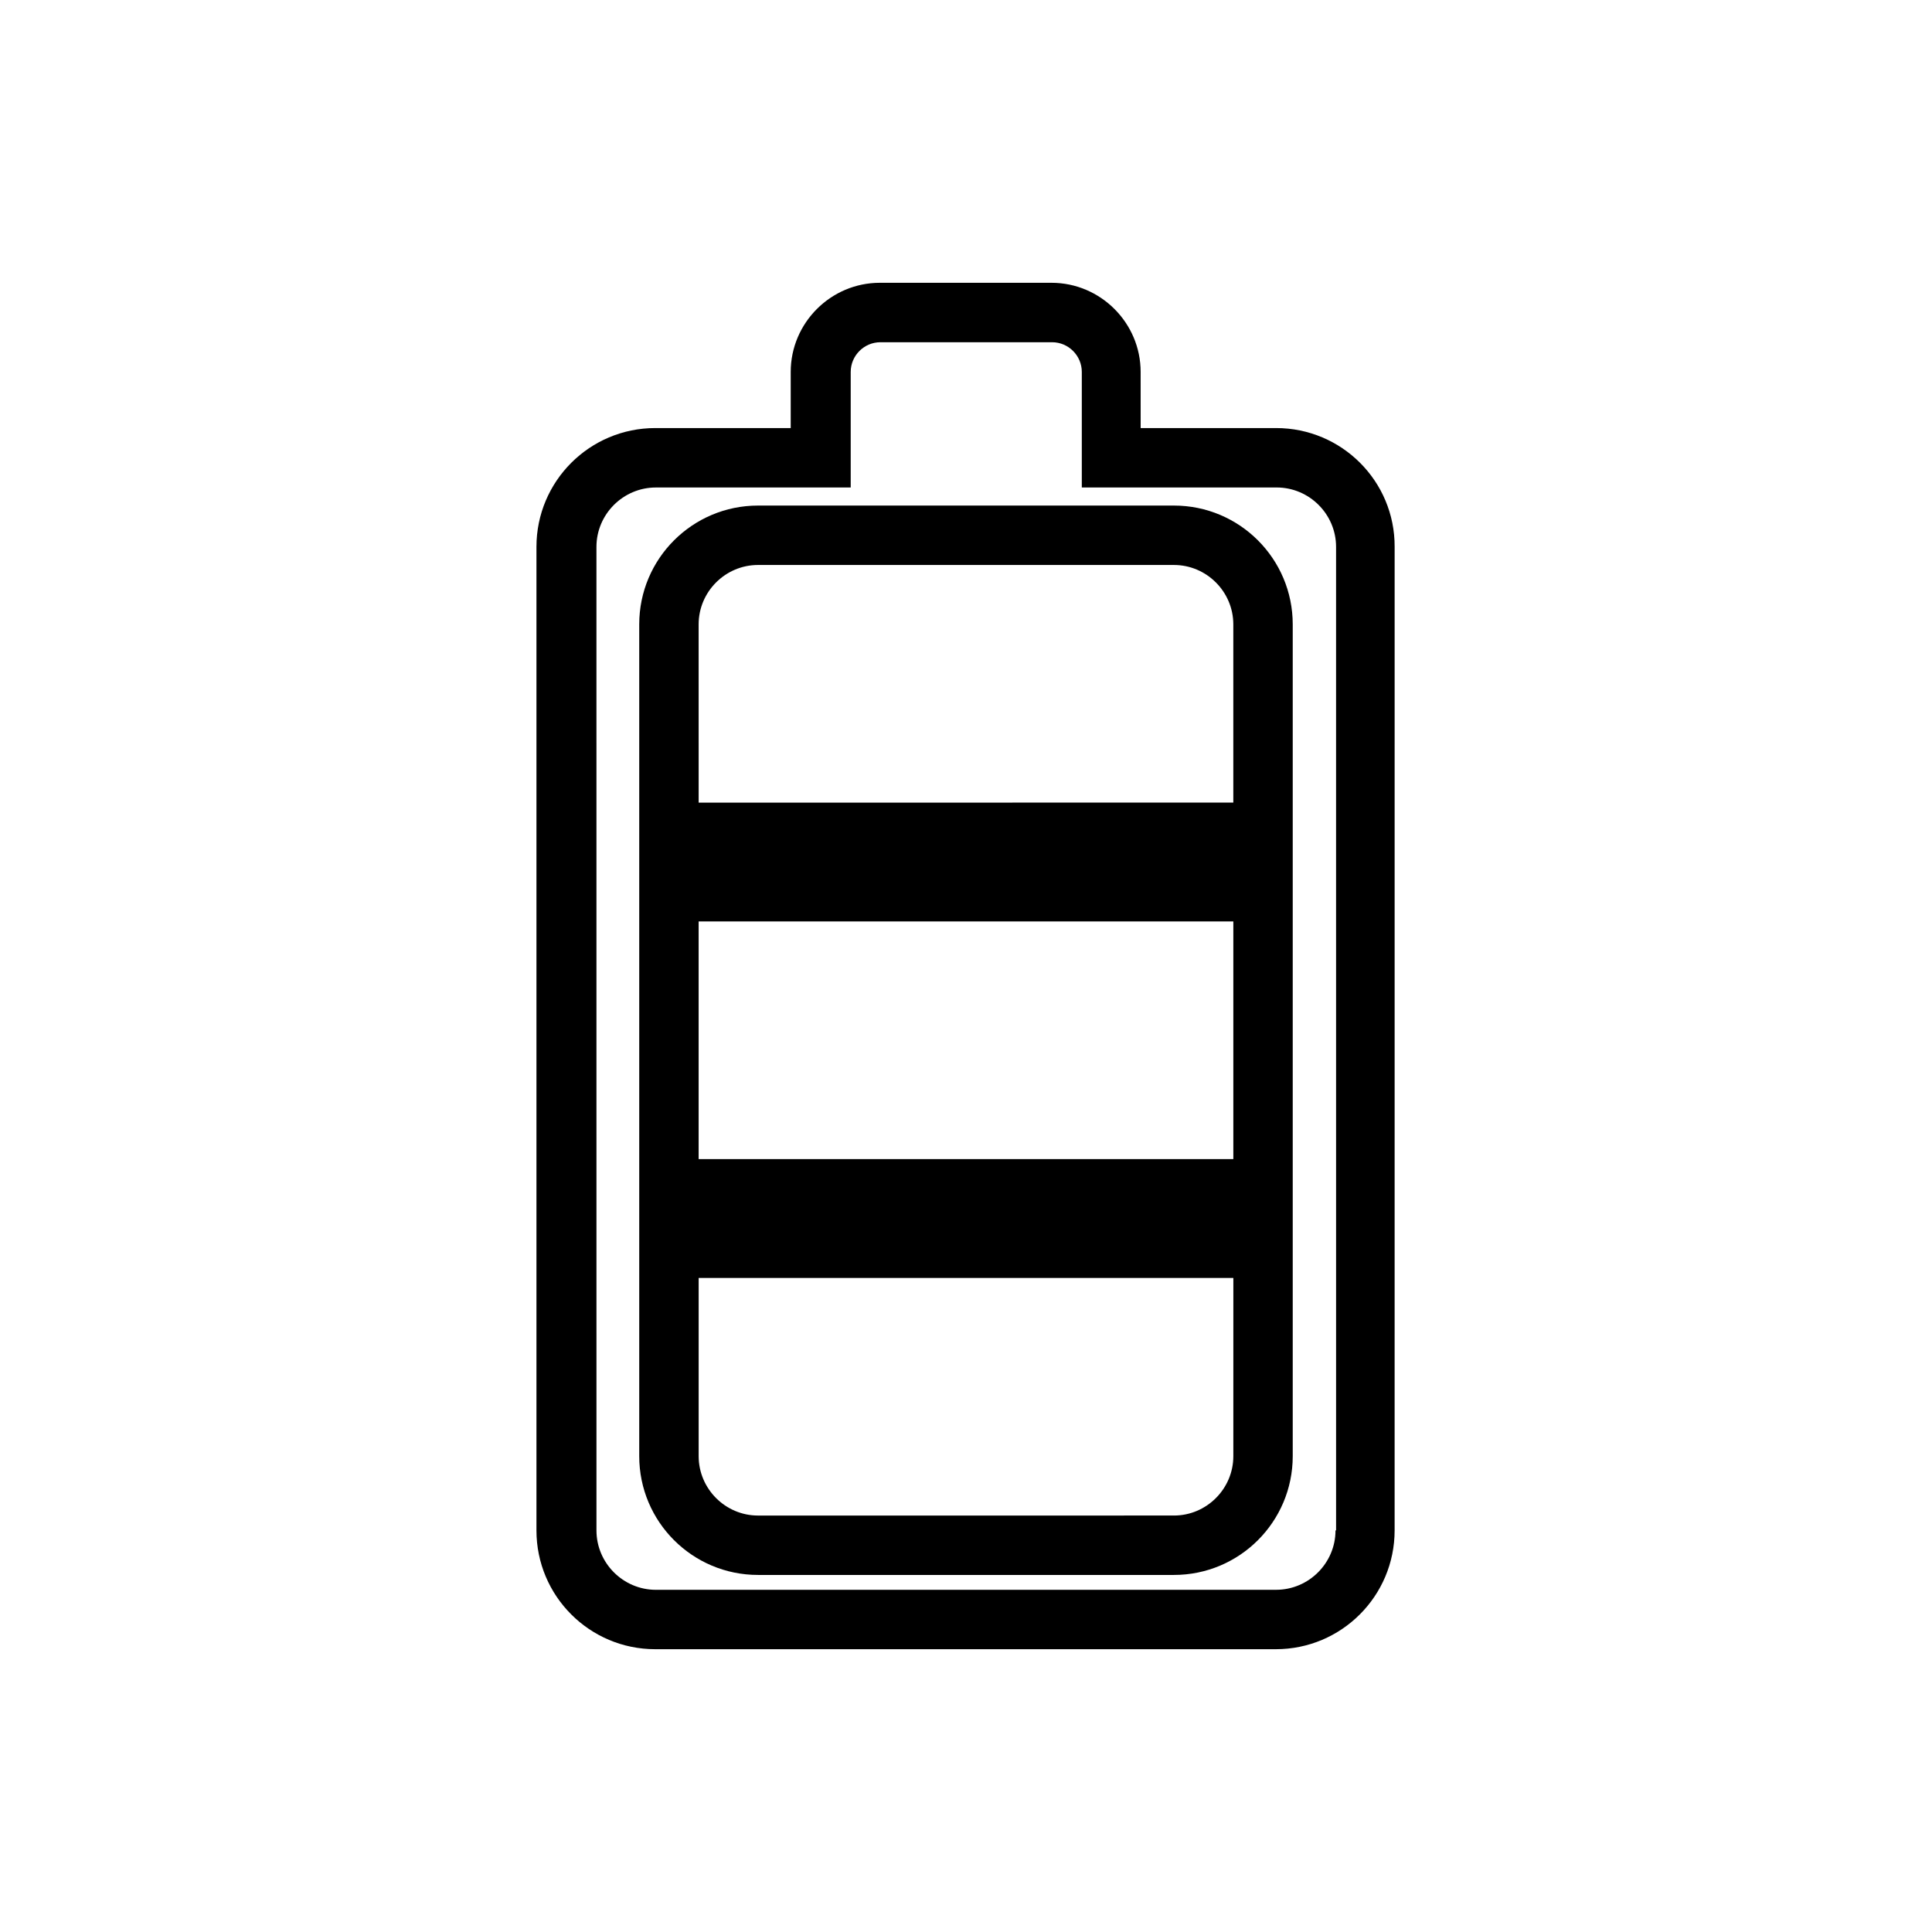
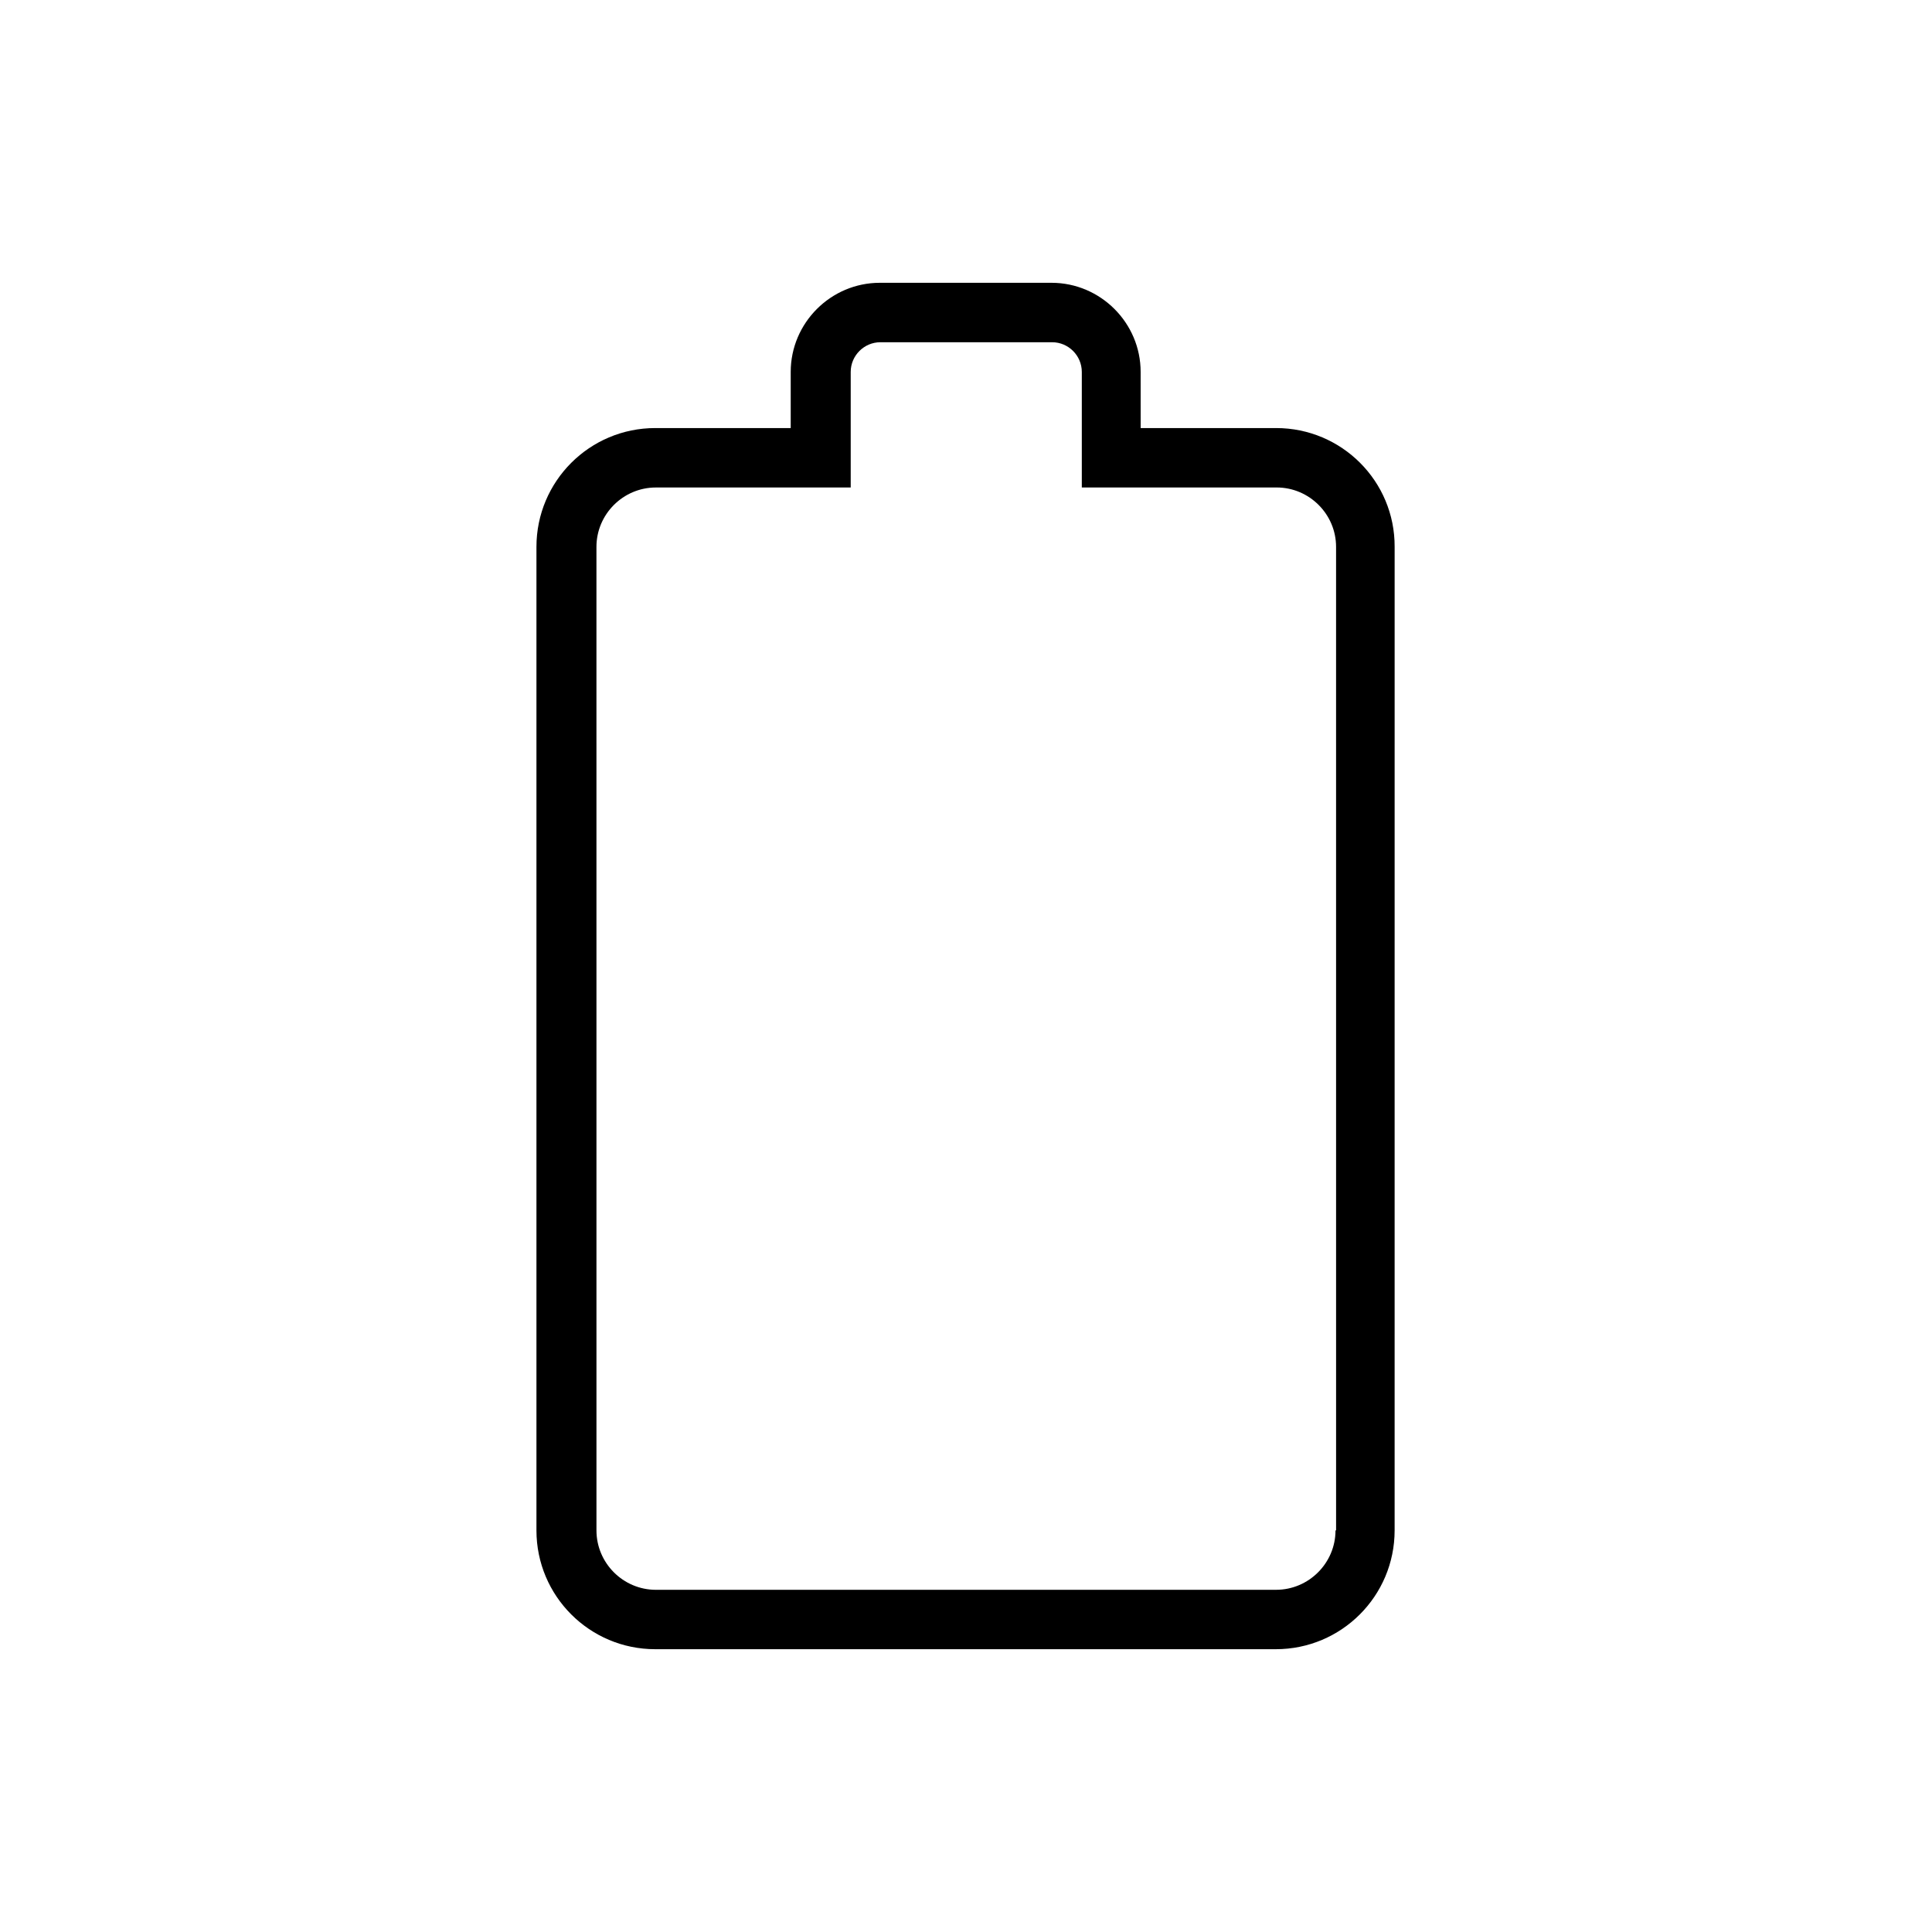
<svg xmlns="http://www.w3.org/2000/svg" fill="#000000" width="800px" height="800px" version="1.1" viewBox="144 144 512 512">
  <g>
    <path d="m482.18 257.44h-35.895l-0.004-14.879c0-12.988-10.629-23.617-23.617-23.617h-45.5c-12.988 0-23.617 10.629-23.617 23.617v14.879h-35.895c-17.398 0-31.488 14.09-31.488 31.488v260.64c0 17.398 14.09 31.488 31.488 31.488h164.45c17.398 0 31.488-14.09 31.488-31.488l0.004-260.64c0.078-17.398-14.016-31.488-31.41-31.488zm15.742 292.13c0 8.66-7.086 15.742-15.742 15.742l-164.37 0.004c-8.66 0-15.742-7.086-15.742-15.742l-0.004-260.64c0-8.66 7.086-15.742 15.742-15.742h51.641v-30.625c0-4.328 3.543-7.871 7.871-7.871h45.5c4.328 0 7.871 3.543 7.871 7.871v30.621h51.641c8.66 0 15.742 7.086 15.742 15.742l0.004 260.64z" />
-     <path d="m455.1 277.98h-110.21c-17.398 0-31.488 14.09-31.488 31.488v220.42c0 17.398 14.09 31.488 31.488 31.488h110.21c17.398 0 31.488-14.09 31.488-31.488v-220.42c0-17.395-14.09-31.488-31.488-31.488zm15.746 251.91c0 8.66-7.086 15.742-15.742 15.742l-110.21 0.004c-8.66 0-15.742-7.086-15.742-15.742v-47.23h141.7zm0-141.7v62.977h-141.7v-62.977zm-141.7-78.723c0-8.66 7.086-15.742 15.742-15.742h110.21c8.66 0 15.742 7.086 15.742 15.742v47.23l-141.69 0.004z" />
  </g>
</svg>